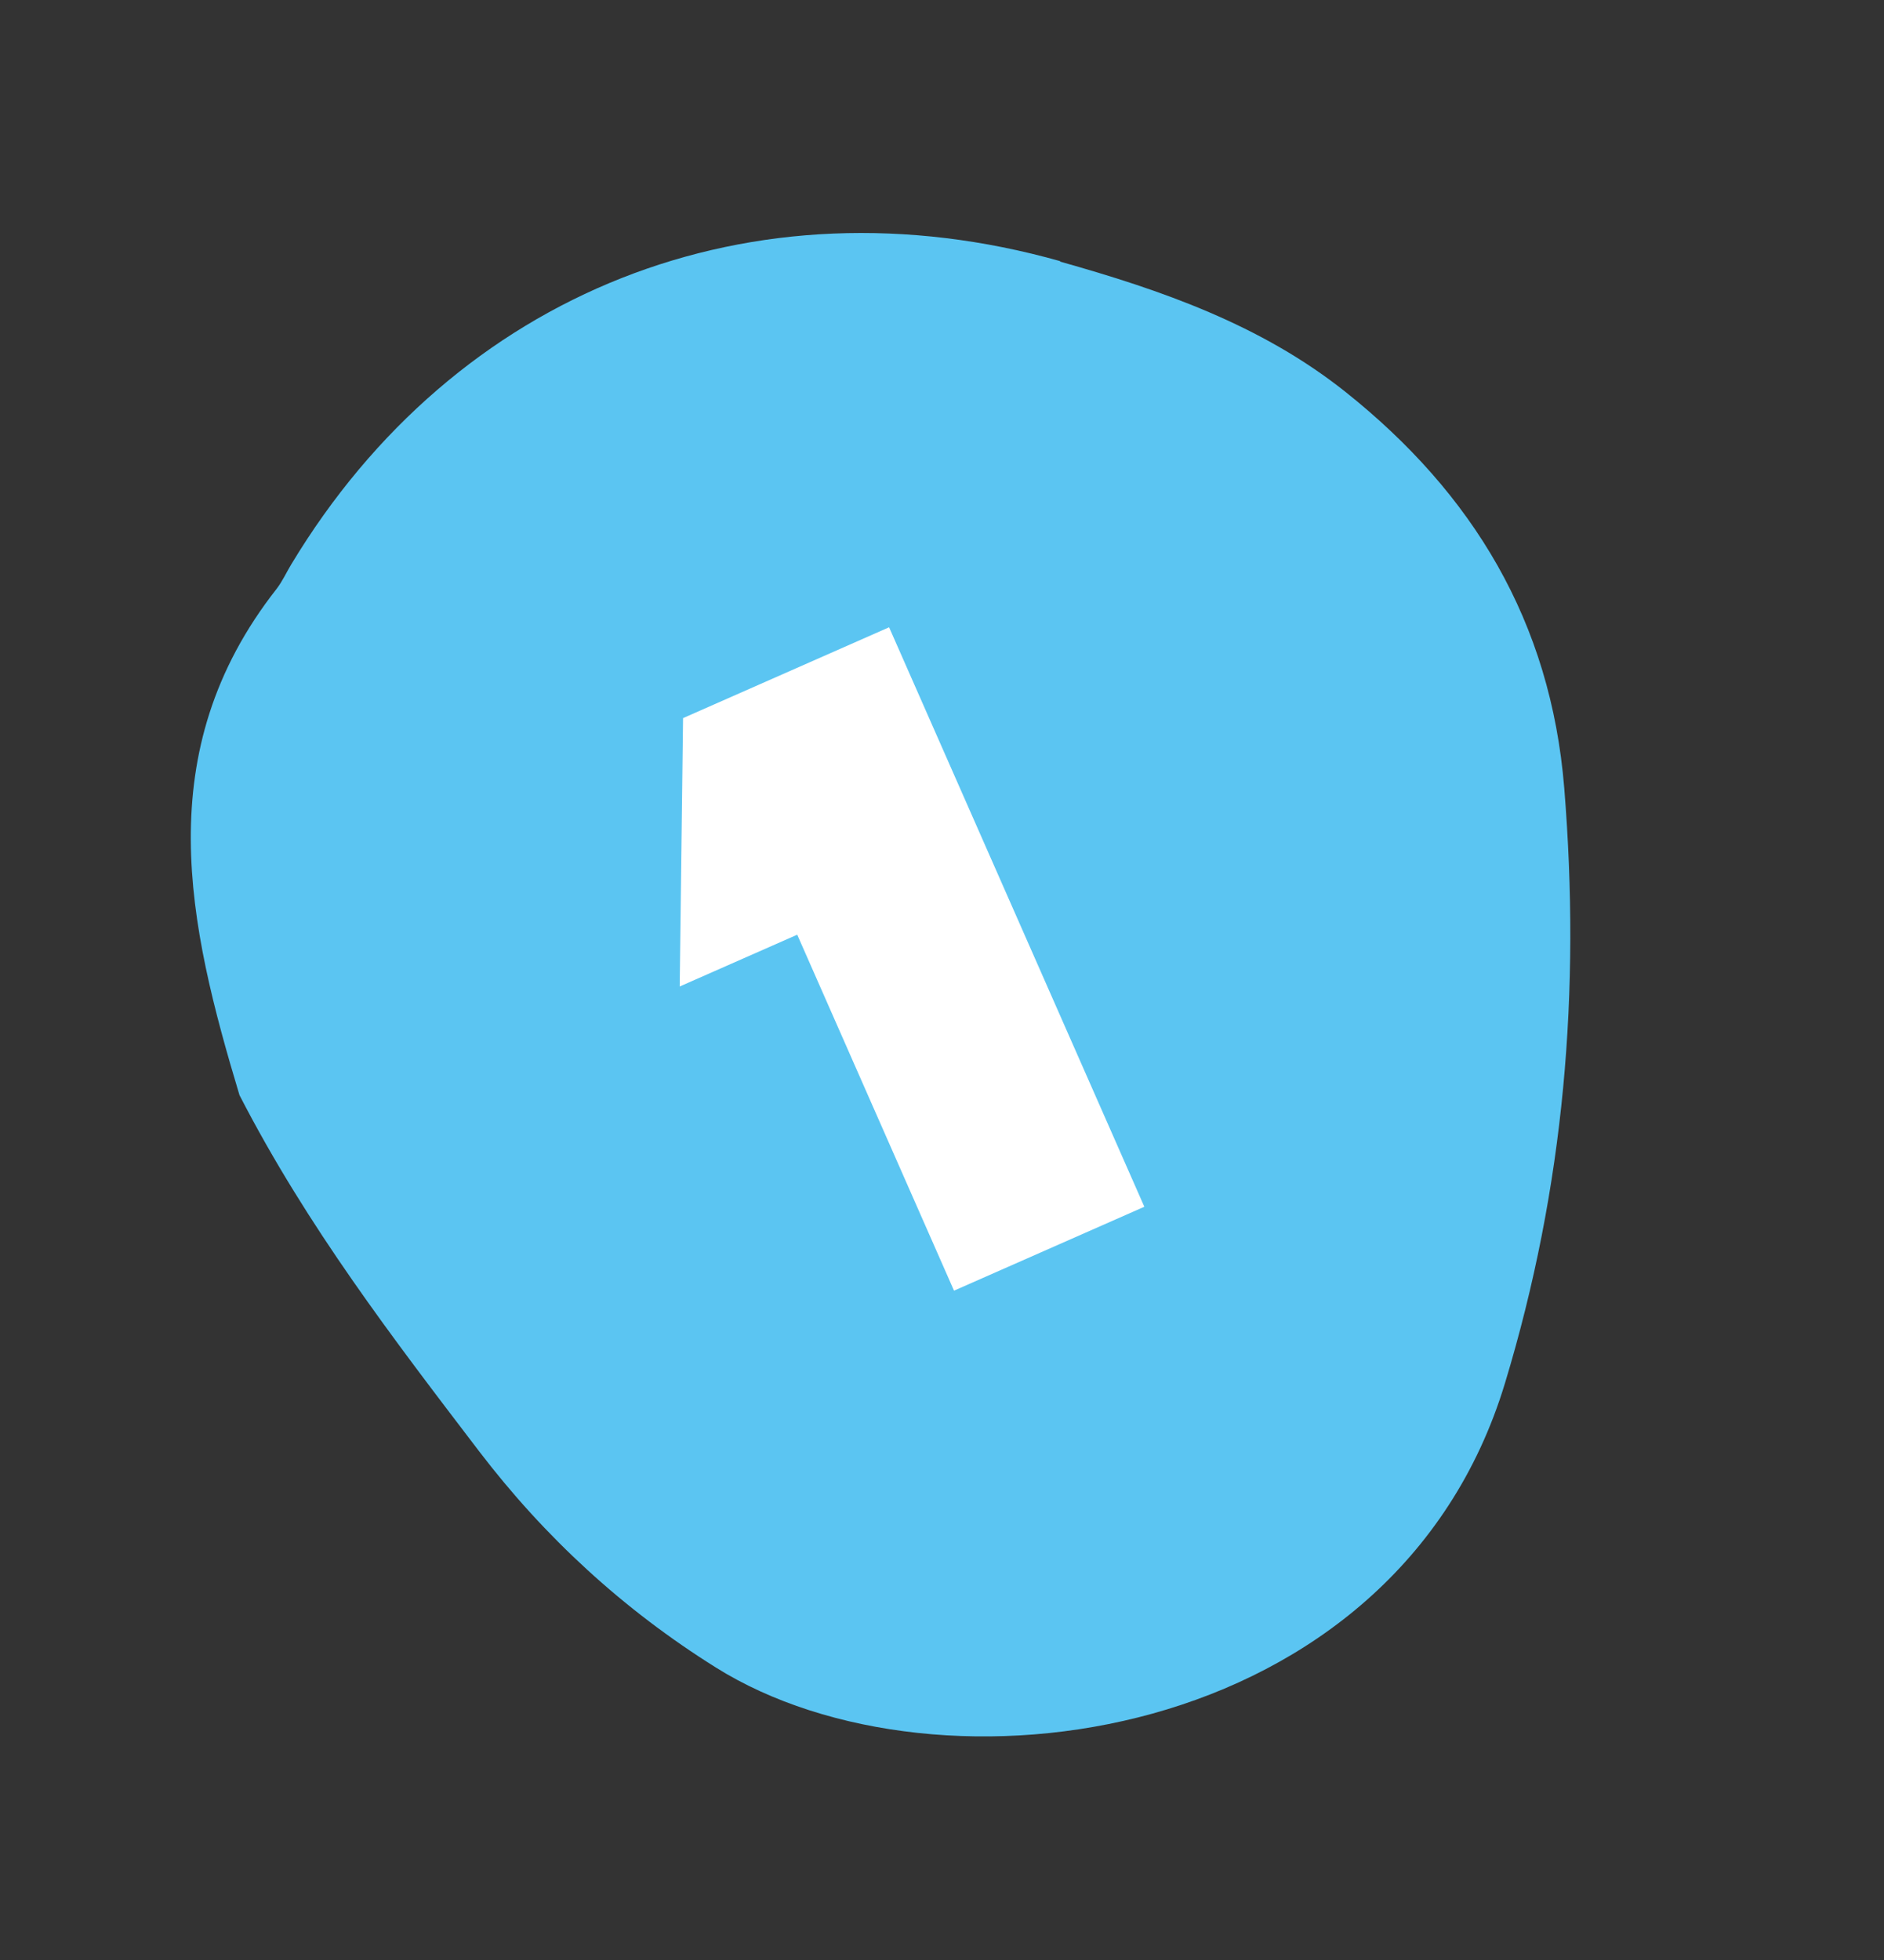
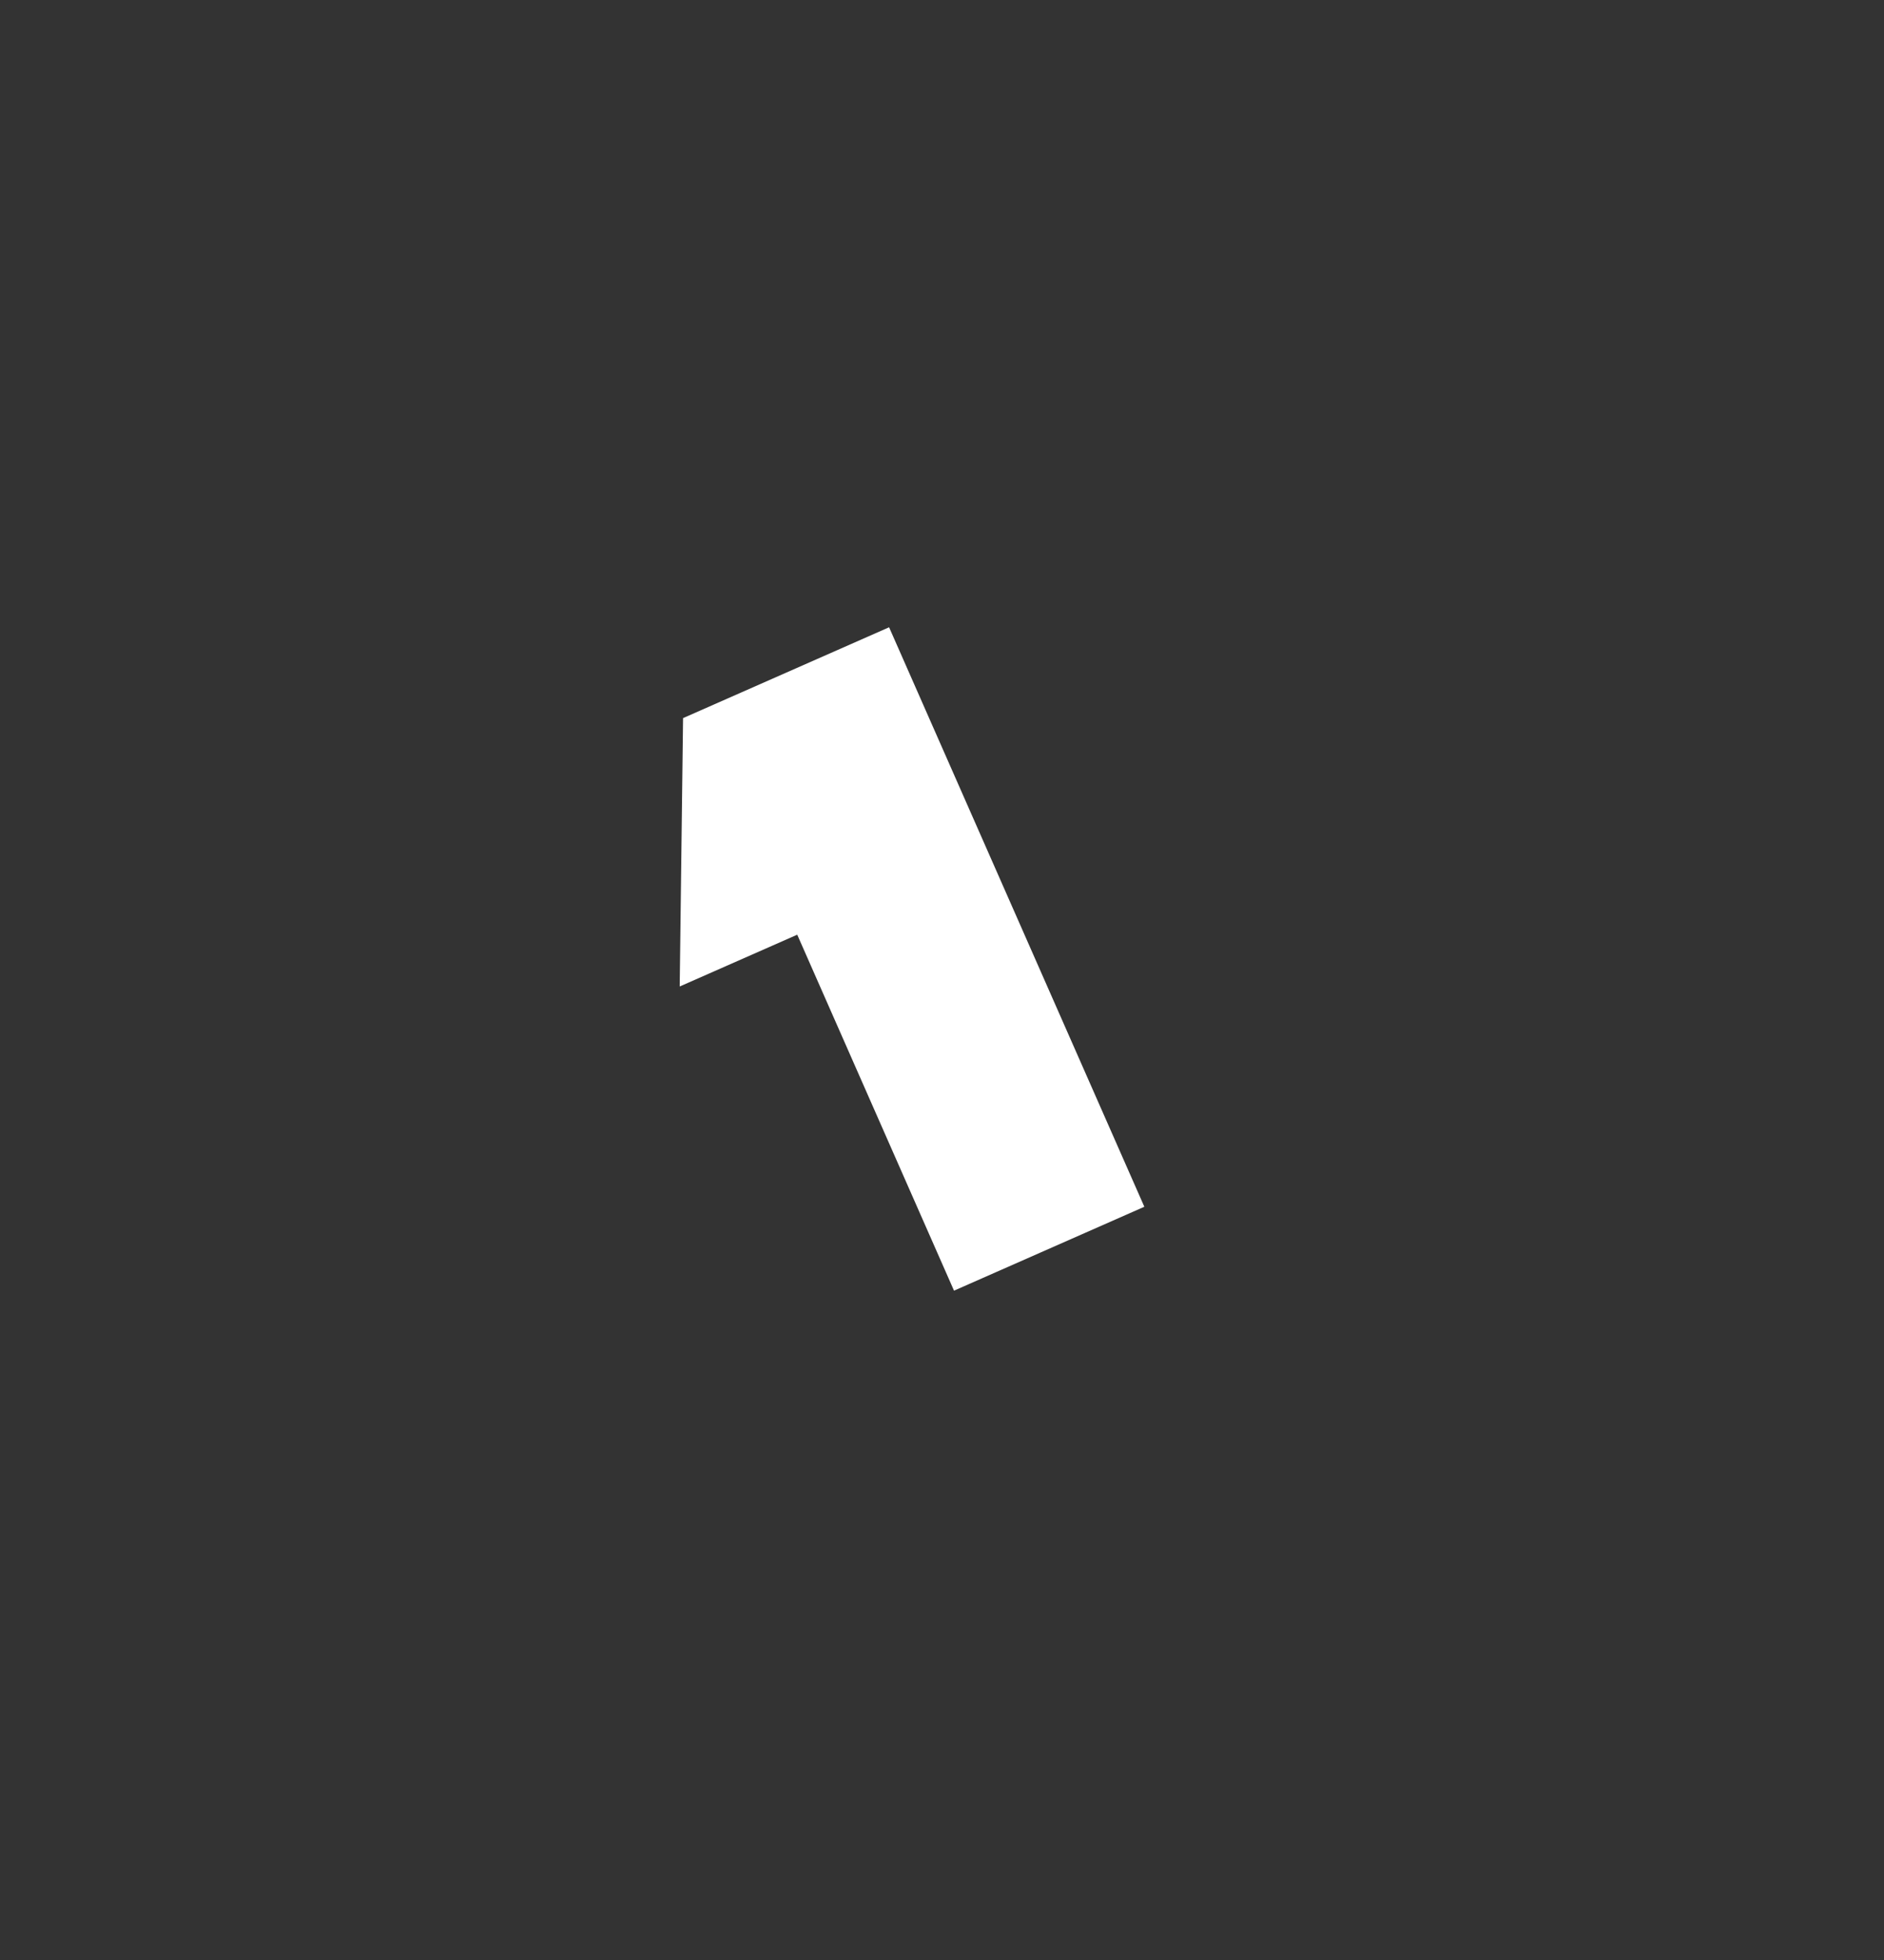
<svg xmlns="http://www.w3.org/2000/svg" width="50" height="52" viewBox="0 0 50 52" fill="none">
  <rect x="0" y="0" width="50" height="52" fill="#333333" stroke="none" />
-   <path d="M28.143 6.93C19.959 4.622 12.082 7.747 7.73 14.973C7.604 15.18 7.494 15.424 7.342 15.621C3.934 19.961 5.004 24.56 6.356 29.056C8.157 32.552 10.447 35.53 12.711 38.498C14.456 40.783 16.541 42.703 19 44.241C24.909 47.942 37.026 46.307 39.939 36.703C41.524 31.477 41.95 26.283 41.514 20.907C41.155 16.494 39.091 13.091 35.71 10.399C33.468 8.614 30.827 7.698 28.125 6.938L28.143 6.93Z" fill="#5BC5F2" />
  <path d="M25.319 34.242L21.158 24.798L18.039 26.172L18.128 19.052L23.596 16.642L30.37 32.016L25.319 34.242Z" fill="white" />
</svg>